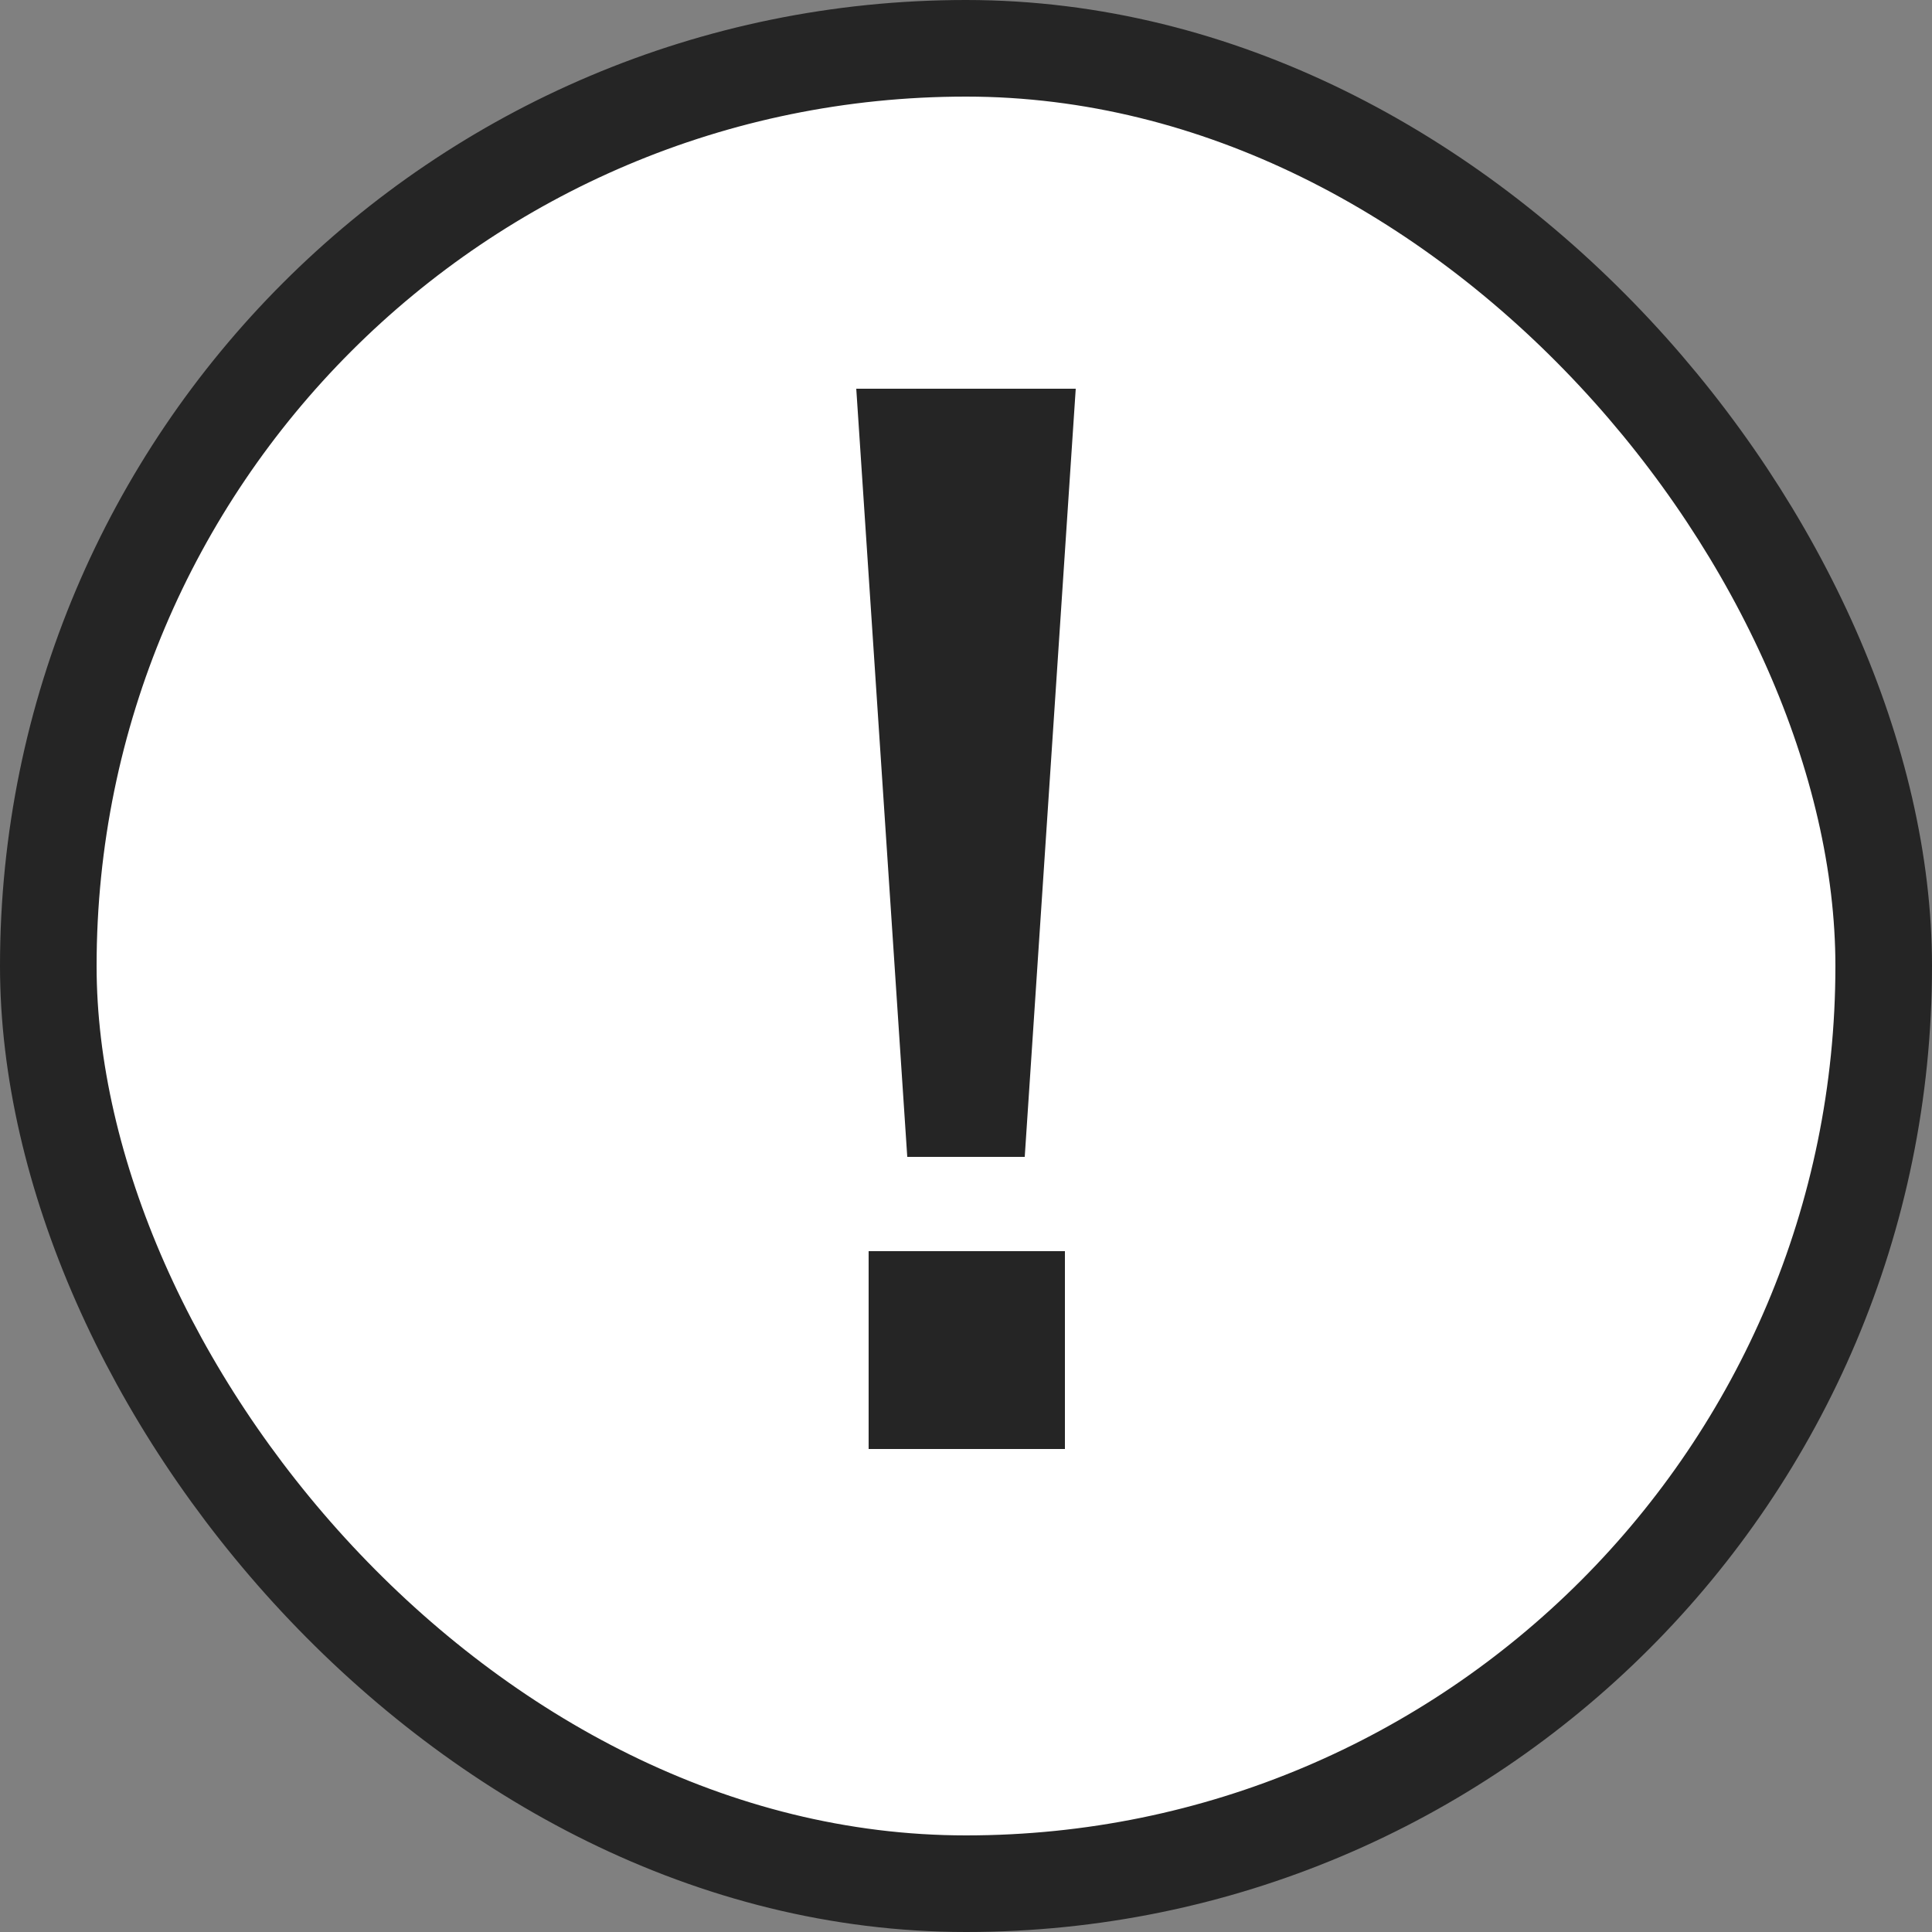
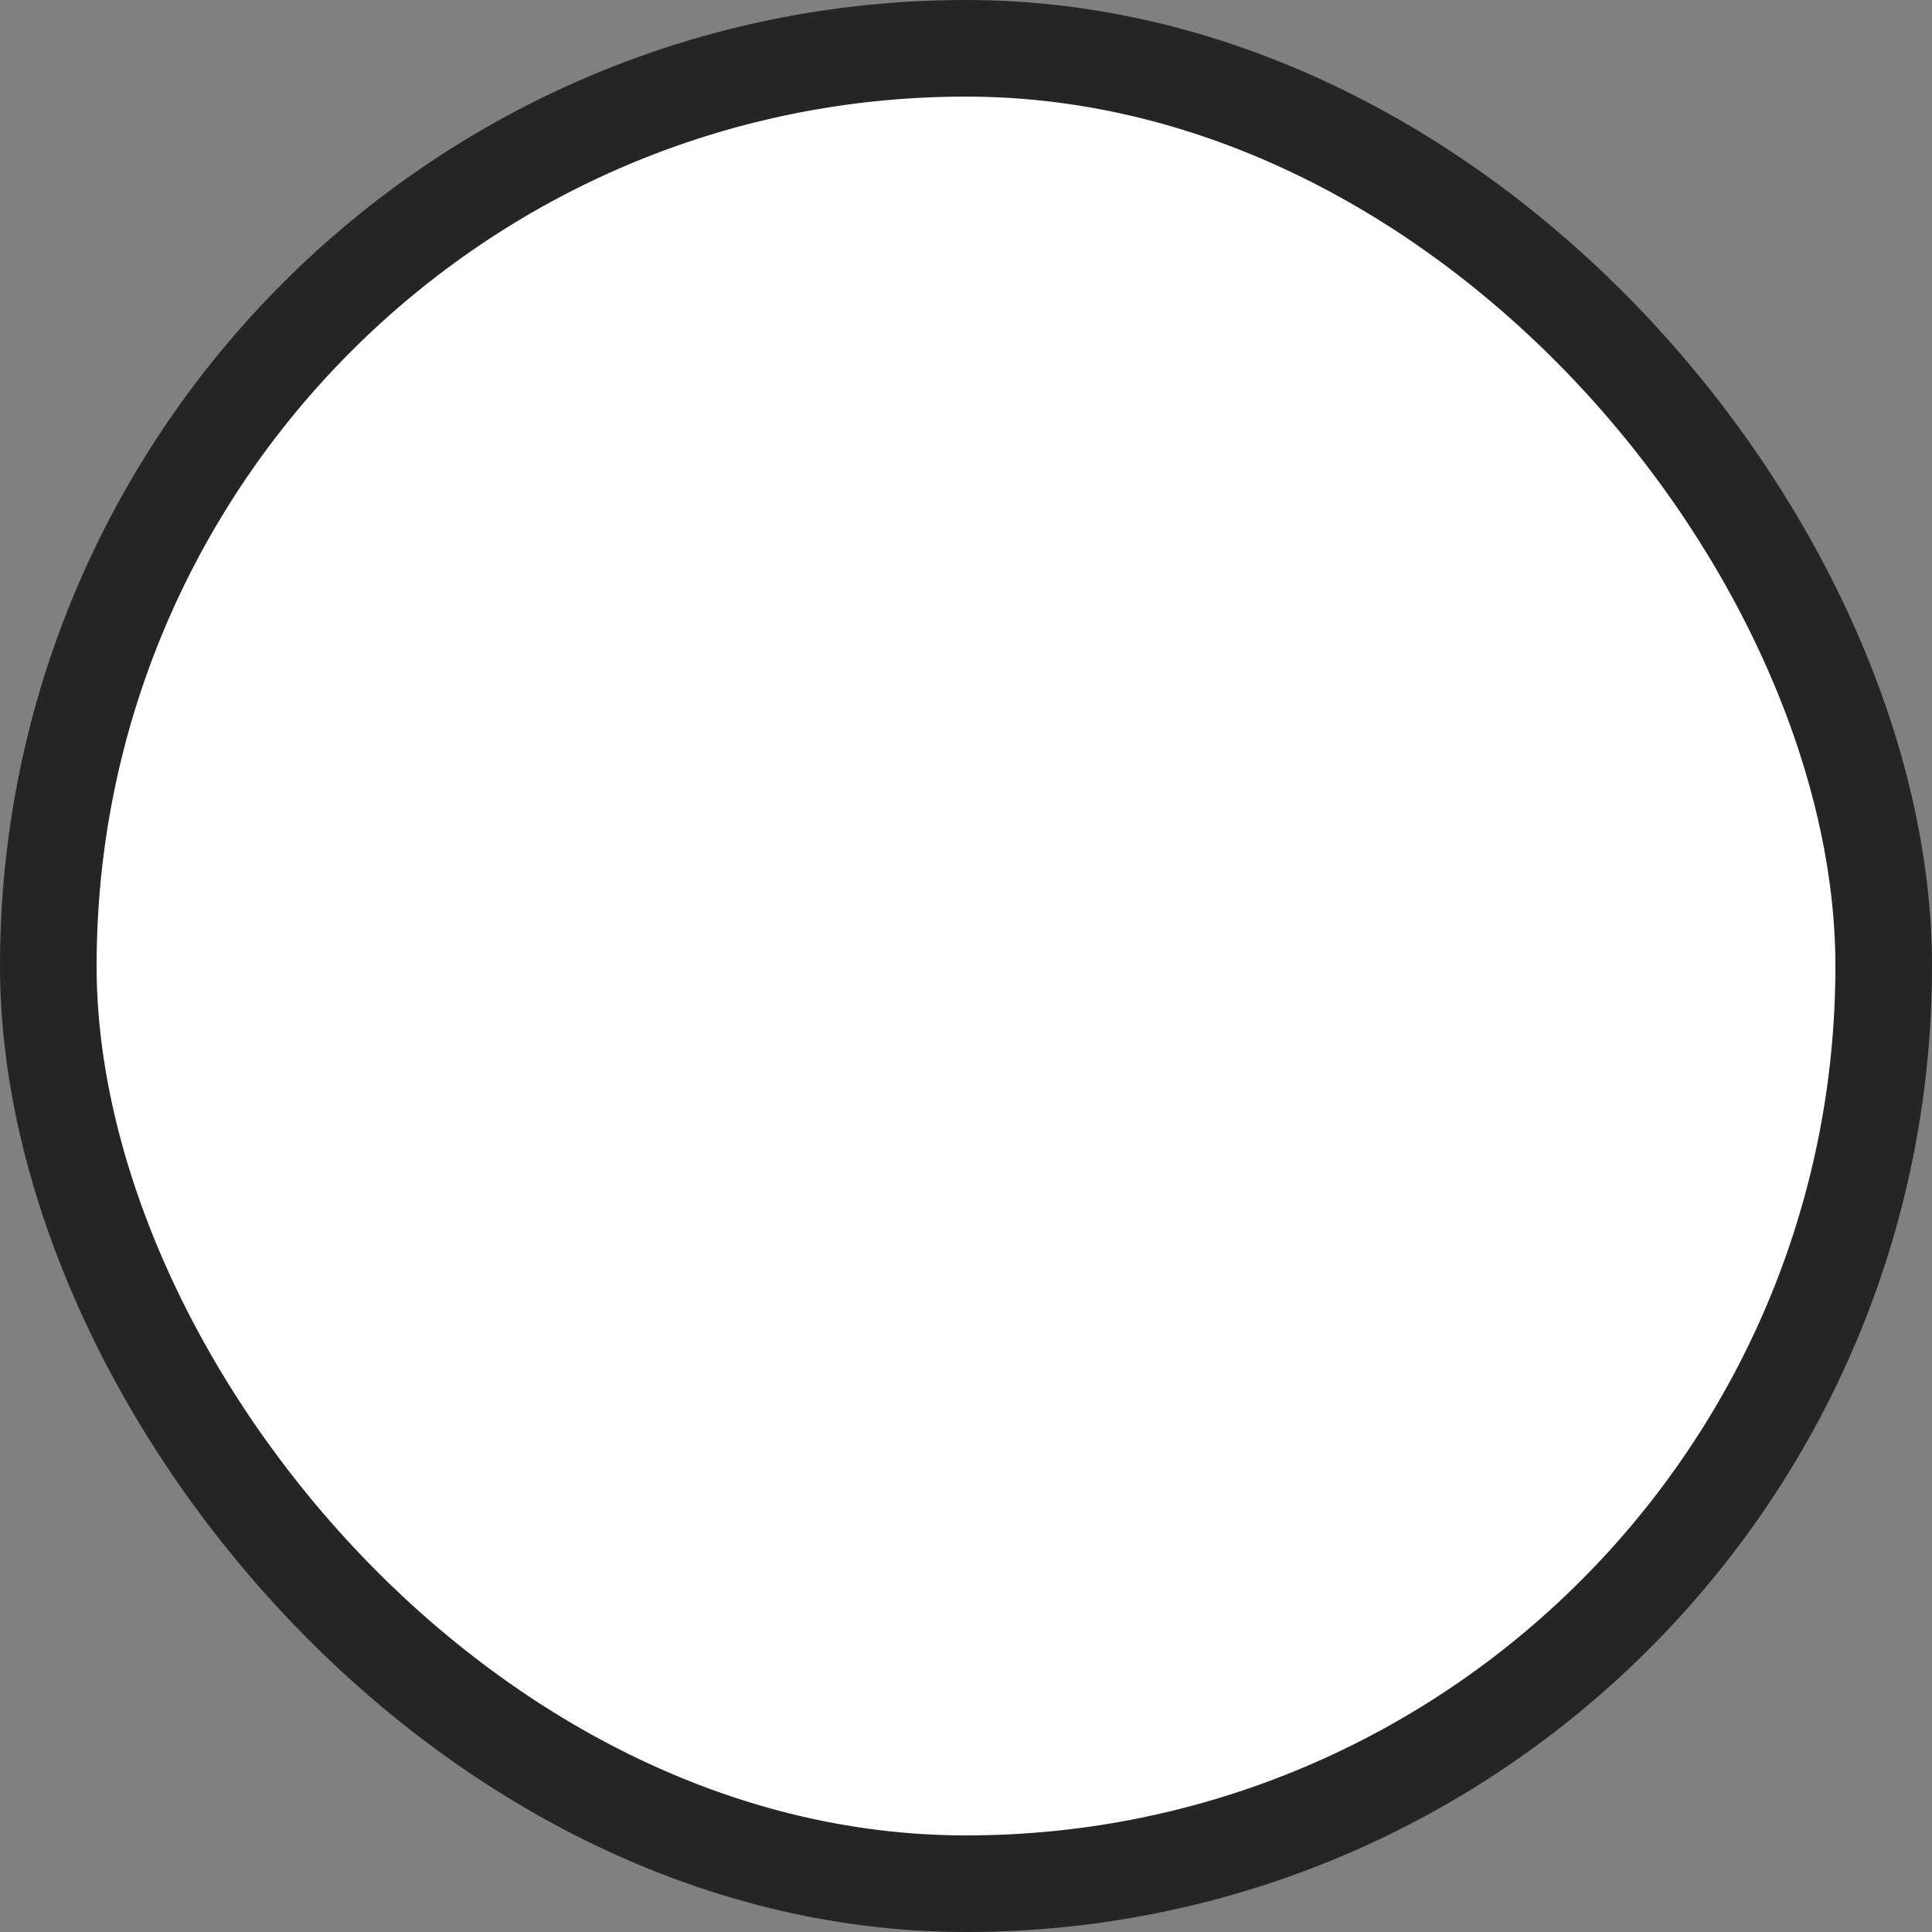
<svg xmlns="http://www.w3.org/2000/svg" width="20" height="20" viewBox="0 0 20 20" fill="none">
  <rect x="0" y="0" width="20" height="20" fill="#808080" stroke="none" />
  <rect x="0.5" y="0.5" width="19" height="19" rx="9.5" fill="white" />
-   <path d="M9.392 11.976L8.864 4.024H11.136L10.608 11.976H9.392ZM8.992 15V12.952H11.024V15H8.992Z" fill="#252525" />
  <rect x="0.5" y="0.5" width="19" height="19" rx="9.5" stroke="#252525" />
</svg>